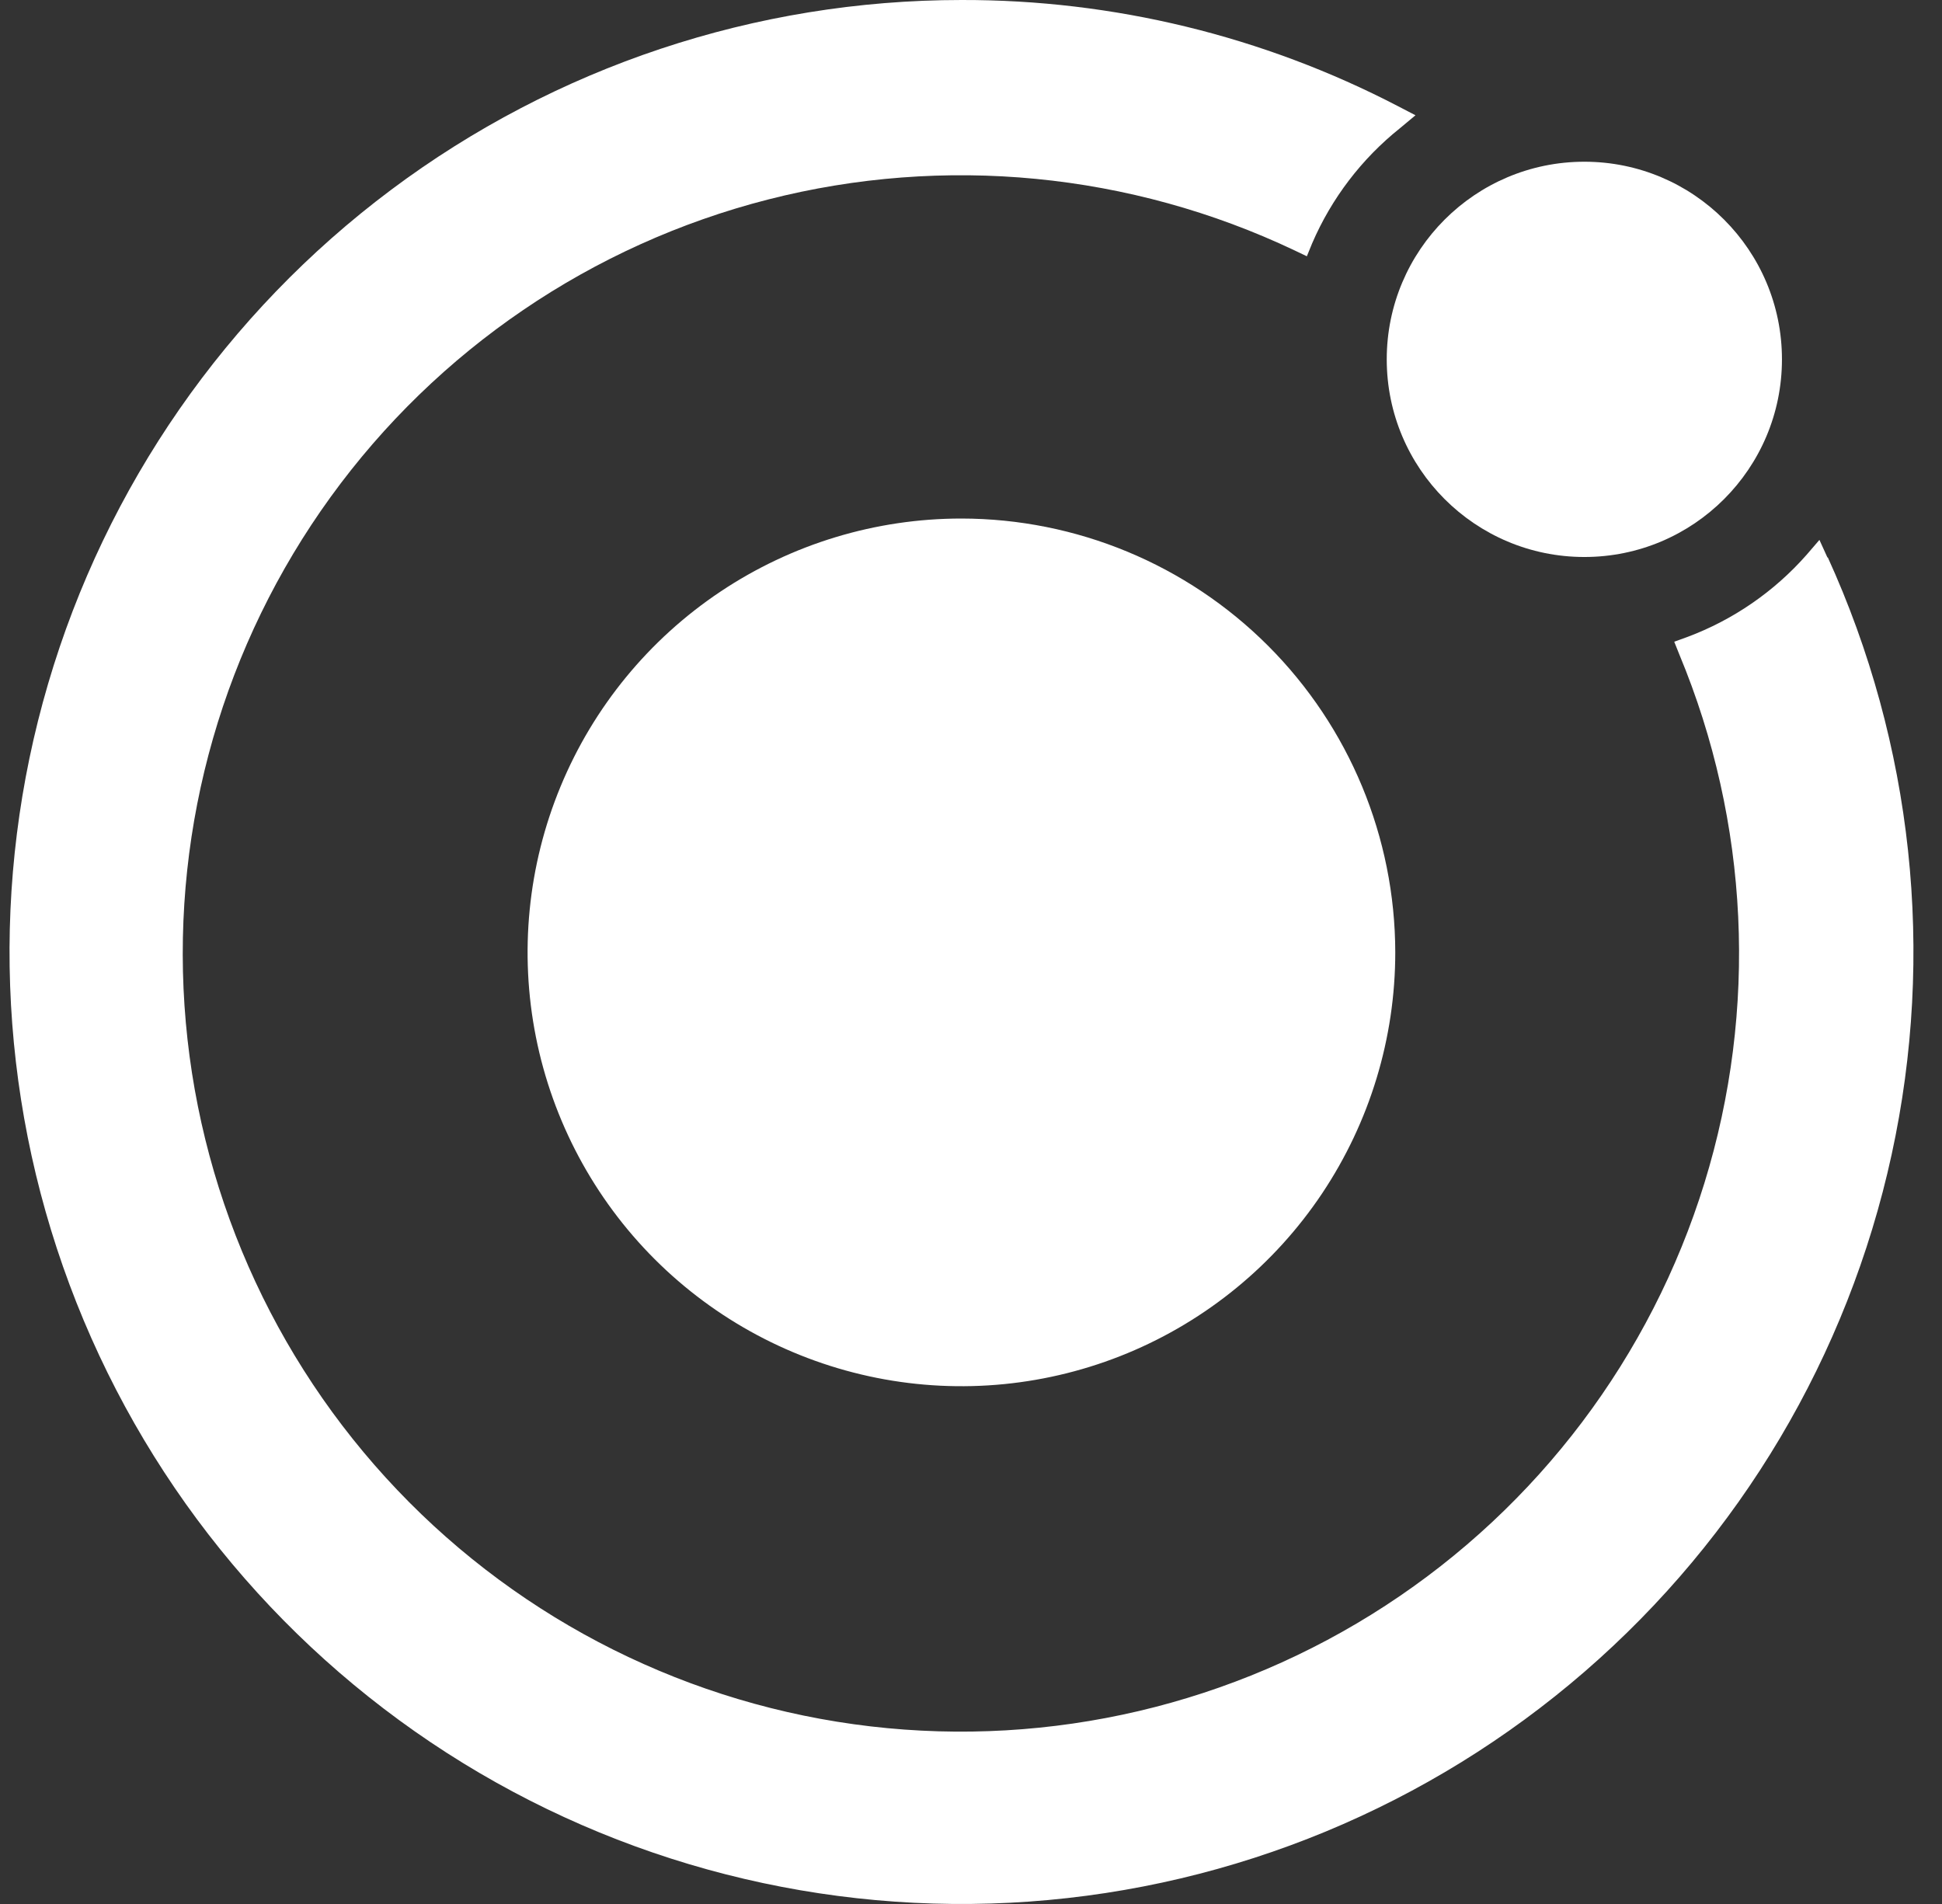
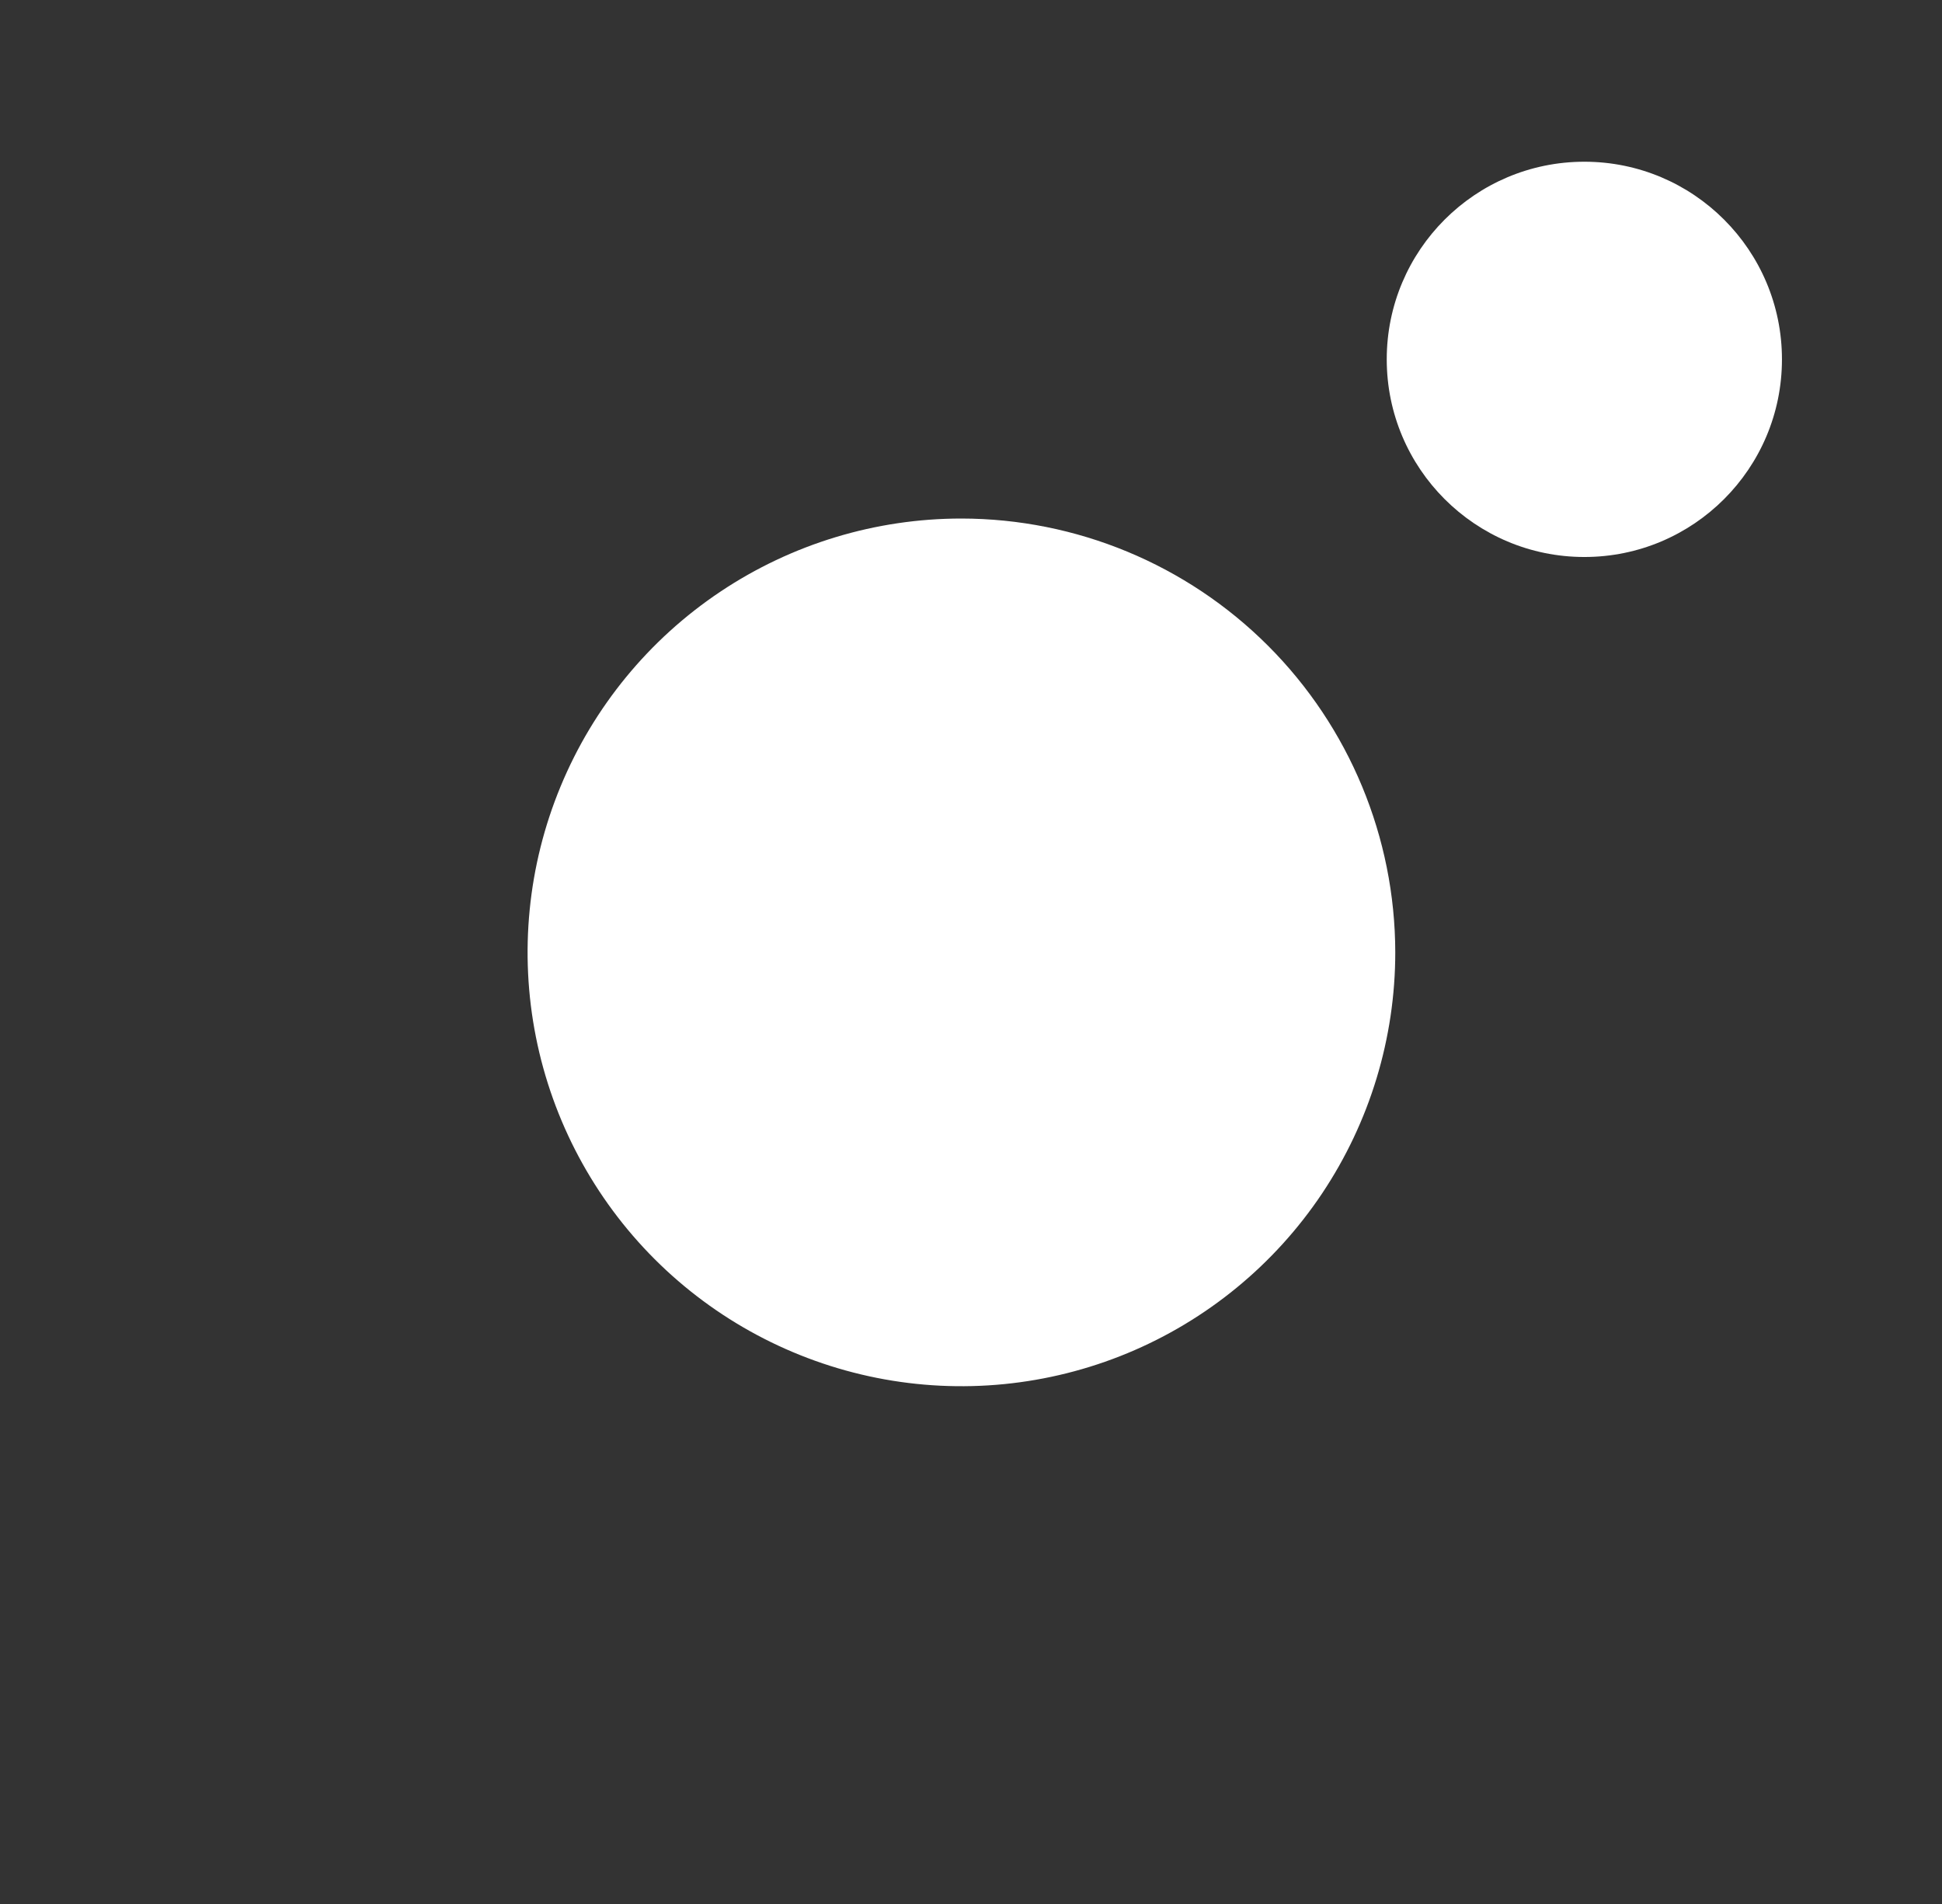
<svg xmlns="http://www.w3.org/2000/svg" width="51" height="50" viewBox="0 0 51 50" fill="none">
  <rect x="0" y="0" width="51" height="50" fill="#333333" stroke="none" />
  <path d="M25.248 13.617C22.995 13.617 20.792 14.285 18.919 15.537C17.045 16.789 15.585 18.568 14.723 20.65C13.86 22.732 13.635 25.023 14.074 27.233C14.514 29.443 15.599 31.473 17.192 33.066C18.786 34.659 20.816 35.744 23.026 36.184C25.236 36.624 27.527 36.398 29.608 35.536C31.69 34.673 33.469 33.213 34.721 31.34C35.973 29.466 36.642 27.263 36.642 25.01C36.638 21.989 35.436 19.094 33.301 16.958C31.165 14.822 28.269 13.62 25.248 13.617Z" fill="white" />
  <path d="M41.608 14.627C44.474 14.627 46.797 12.303 46.797 9.437C46.797 6.571 44.474 4.247 41.608 4.247C38.742 4.247 36.418 6.571 36.418 9.437C36.418 12.303 38.742 14.627 41.608 14.627Z" fill="white" />
-   <path d="M47.998 14.655L47.781 14.178L47.441 14.573C46.59 15.538 45.514 16.279 44.308 16.729L43.968 16.852L44.104 17.192C45.937 21.599 46.169 26.51 44.76 31.07C43.351 35.631 40.39 39.555 36.39 42.161C32.391 44.767 27.605 45.89 22.863 45.336C18.122 44.782 13.724 42.586 10.433 39.128C7.142 35.671 5.165 31.17 4.845 26.407C4.525 21.645 5.882 16.92 8.682 13.053C11.481 9.187 15.546 6.422 20.171 5.239C24.795 4.057 29.688 4.53 34 6.577L34.32 6.73L34.459 6.39C34.968 5.208 35.76 4.17 36.765 3.367L37.173 3.027L36.707 2.785C33.168 0.946 29.235 -0.01 25.246 7.75729e-05C19.846 0.001 14.59 1.751 10.267 4.988C5.943 8.225 2.784 12.775 1.263 17.957C-0.259 23.139 -0.061 28.675 1.826 33.735C3.713 38.796 7.188 43.109 11.731 46.03C16.274 48.95 21.641 50.321 27.029 49.937C32.416 49.553 37.534 47.434 41.616 43.898C45.699 40.362 48.527 35.6 49.677 30.322C50.827 25.045 50.237 19.538 47.995 14.624L47.998 14.655Z" fill="white" />
</svg>